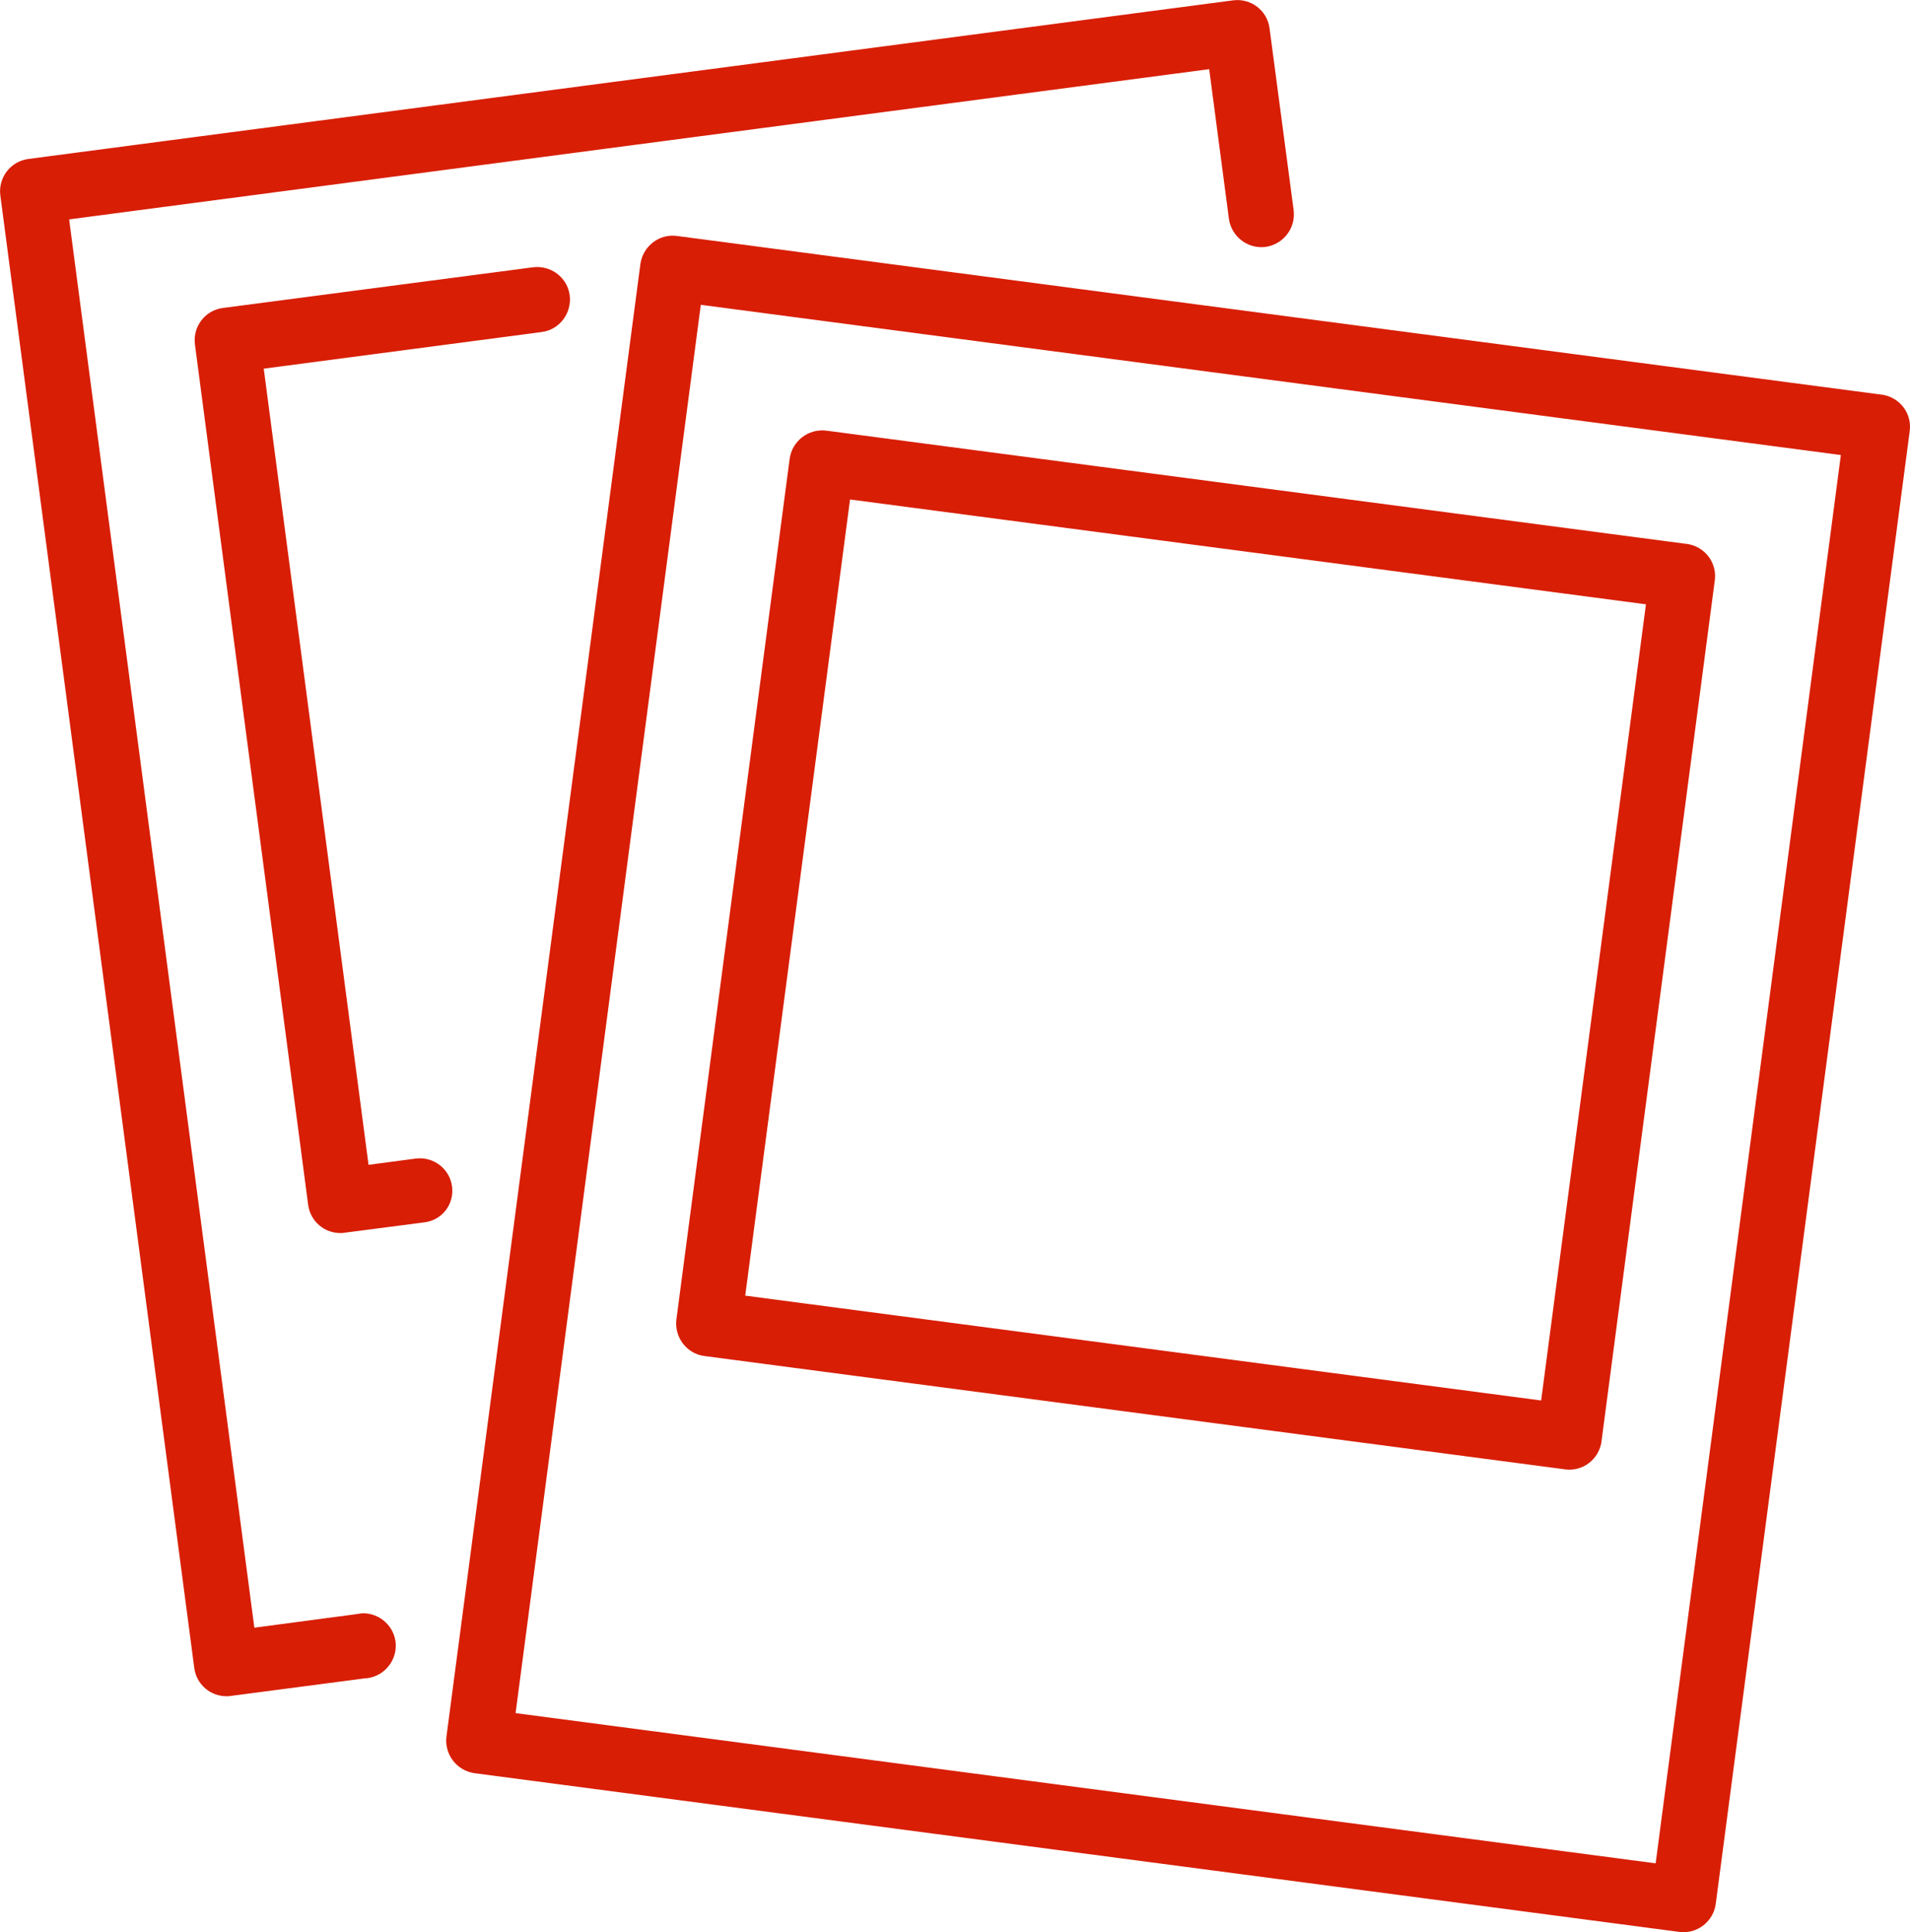
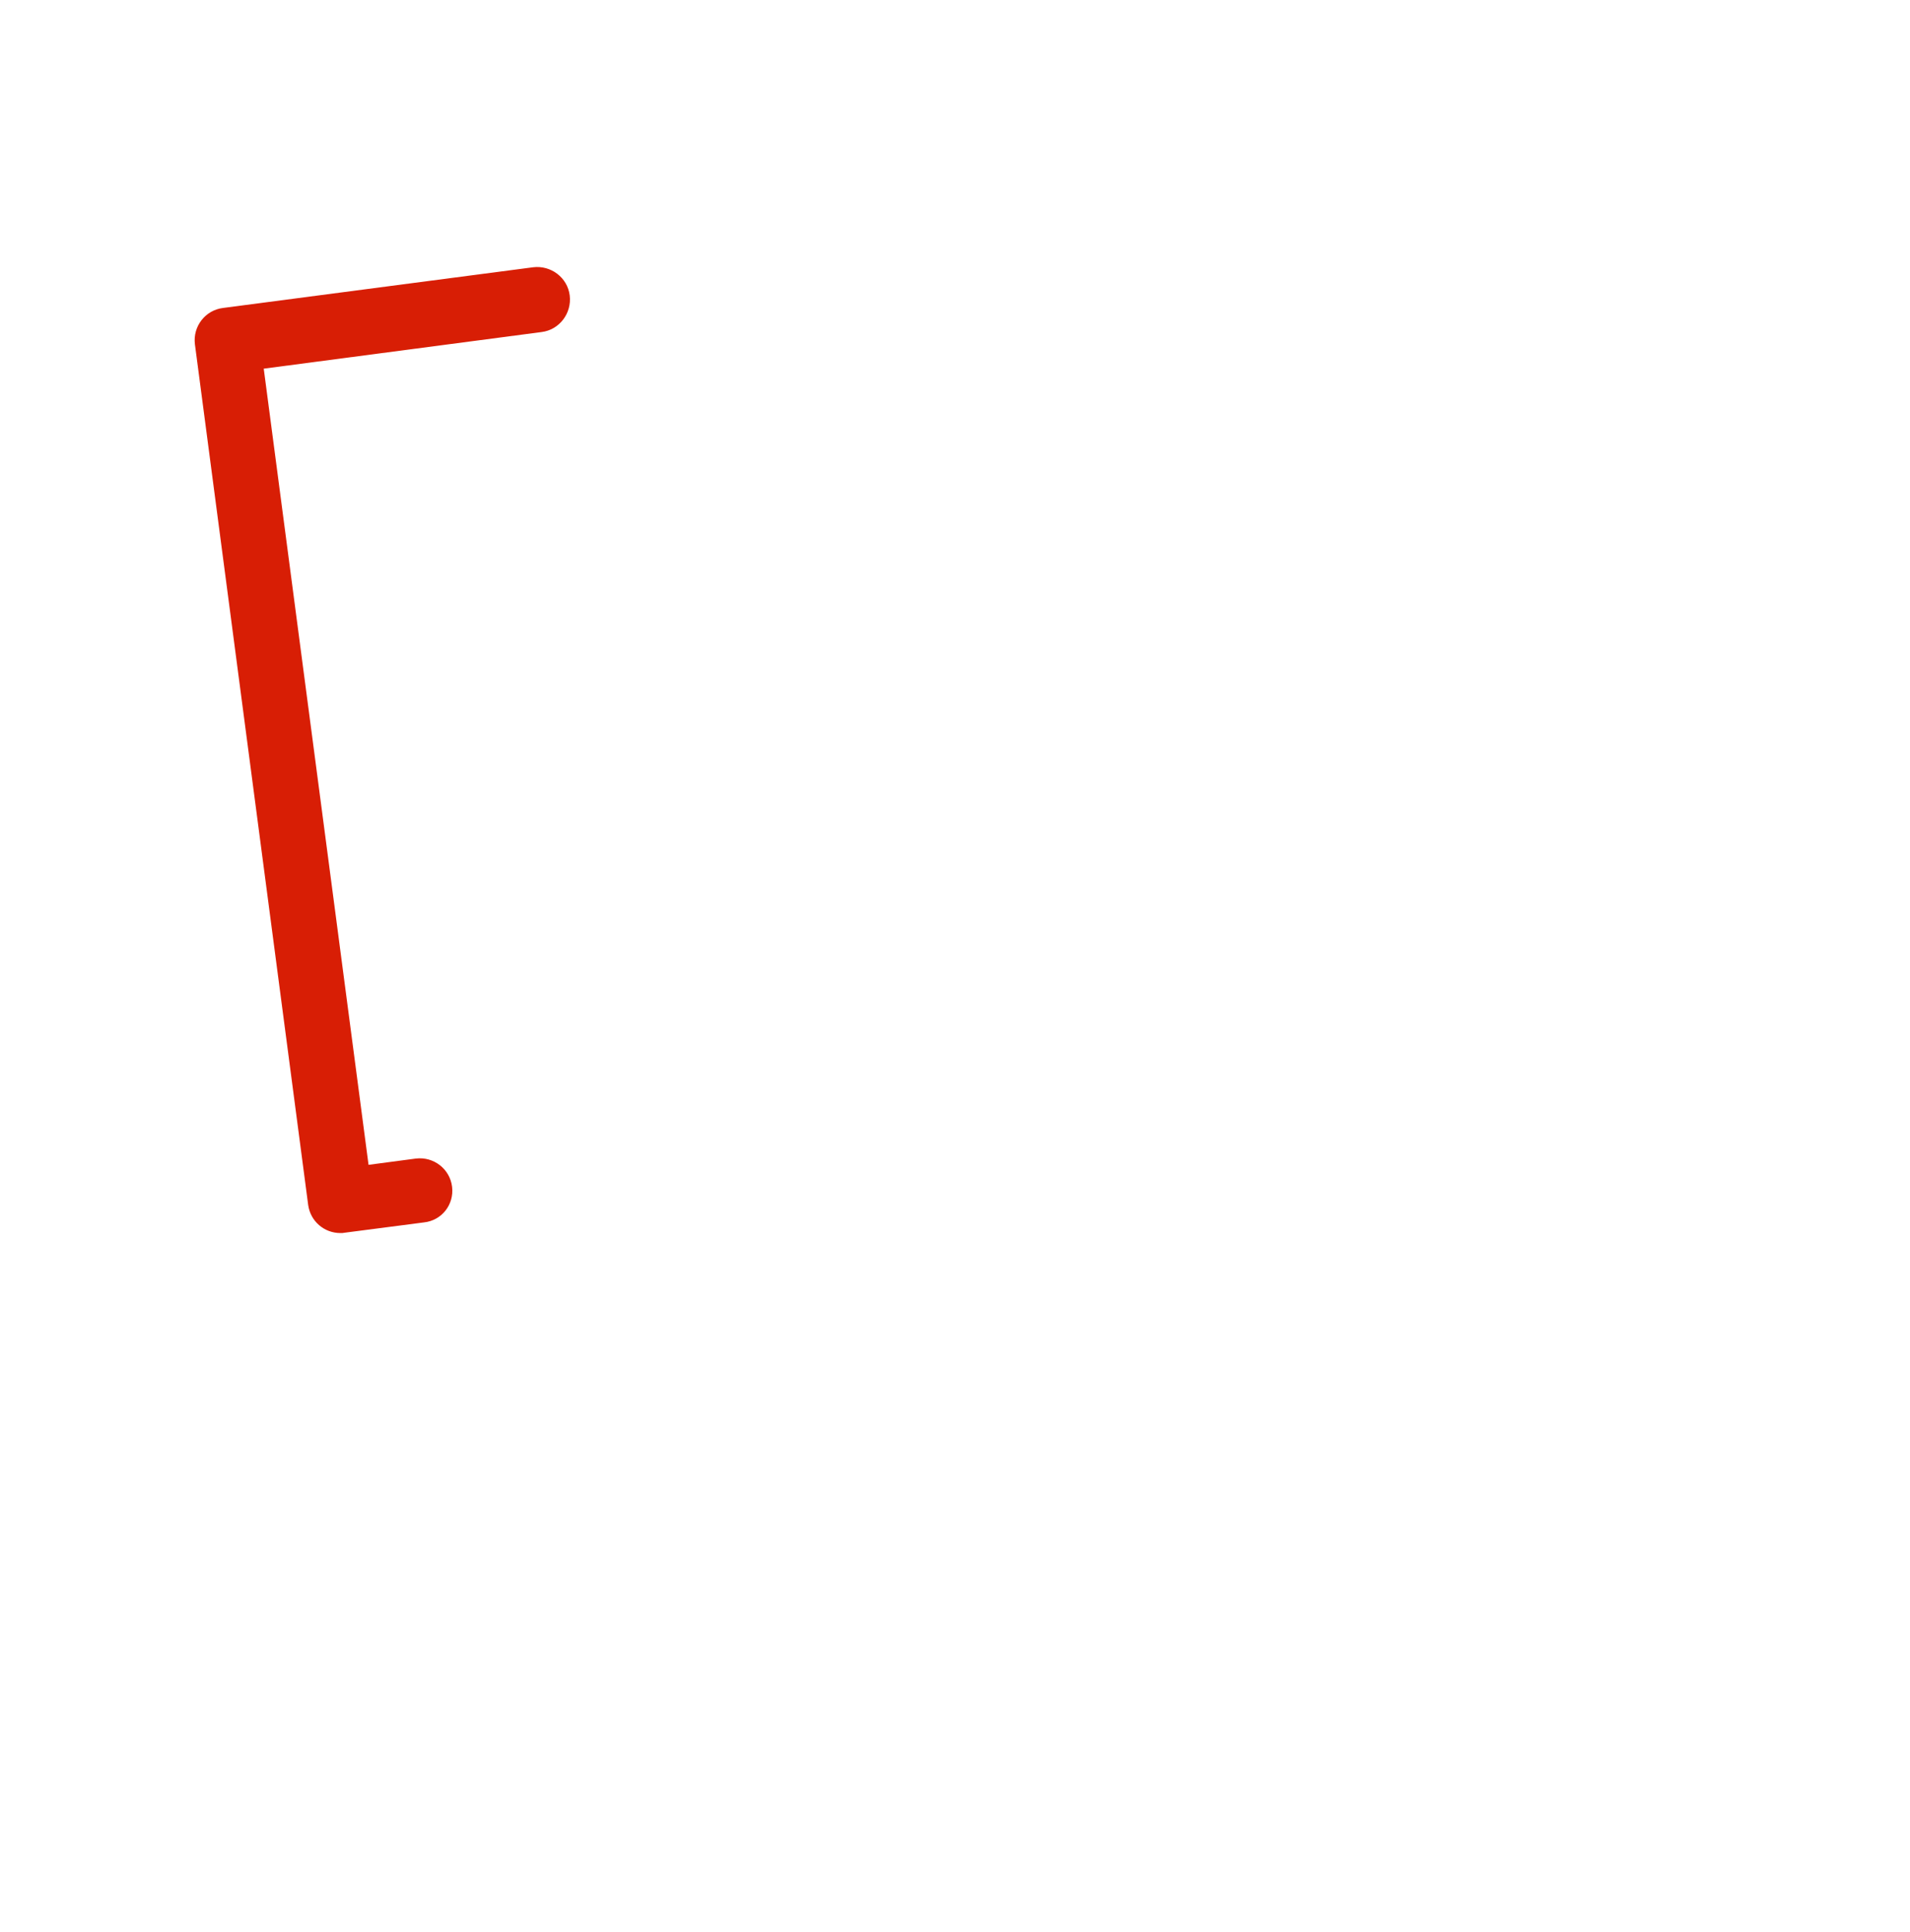
<svg xmlns="http://www.w3.org/2000/svg" version="1.1" id="Layer_1" x="0px" y="0px" viewBox="0 0 610.5 617.4" style="enable-background:new 0 0 610.5 617.4;" xml:space="preserve">
  <style type="text/css">
	.st0{fill:#D81E05;}
</style>
  <title>icon_polaroids</title>
  <g>
    <g>
      <path class="st0" d="M144.5,379.2c-0.7-5.7-5.9-9.7-11.6-9c0,0,0,0,0,0l-15.1,2L84.3,117.8l88.8-11.7c5.7-0.7,9.7-6,9-11.7    c-0.7-5.7-6-9.7-11.7-9l0,0l-99.1,13c-5.7,0.7-9.7,5.9-9,11.6c0,0,0,0,0,0l36.2,275c0.7,5.2,5.1,9,10.3,9c0.5,0,0.9,0,1.3-0.1    l25.4-3.3C141.2,390,145.2,384.9,144.5,379.2z" />
-       <path class="st0" d="M113.7,515.8l-32.4,4.3l-59.2-450l364.4-48l6.3,47.8c0.8,5.7,6,9.7,11.7,9c5.7-0.8,9.7-6,9-11.7l-7.7-58.1    c-0.7-5.7-5.9-9.7-11.6-9c0,0,0,0,0,0L9,50.8c-5.7,0.8-9.6,6-8.9,11.6l62,470.6c0.7,5.2,5.1,9,10.3,9c0.5,0,0.9,0,1.4-0.1    l42.7-5.6c5.7-0.2,10.2-5.1,10-10.8c-0.2-5.7-5.1-10.2-10.8-10C115,515.6,114.3,515.7,113.7,515.8z" />
    </g>
  </g>
  <g>
    <g>
-       <path class="st0" d="M271.7,159.6l254.4,33.5l-33.5,254.4L238.2,414L271.7,159.6z M225.2,433.3l275,36.2    c5.7,0.8,10.9-3.2,11.7-8.9c0,0,0,0,0-0.1l36.2-275c0.8-5.7-3.2-10.9-8.9-11.7c0,0,0,0-0.1,0l-275-36.2c-5.7-0.7-10.9,3.3-11.7,9    c0,0,0,0,0,0l-36.2,275C215.5,427.3,219.5,432.6,225.2,433.3C225.2,433.3,225.2,433.3,225.2,433.3z" />
-       <path class="st0" d="M529.2,595.4l-364.4-48l59.2-450l364.4,48L529.2,595.4z M601.4,126.1l-385-50.7c-5.7-0.8-10.9,3.3-11.7,8.9    l-62,470.6c-0.7,5.7,3.3,10.9,9,11.7c0,0,0,0,0,0l385,50.7c0.5,0.1,0.9,0.1,1.4,0.1c5.2,0,9.6-3.9,10.3-9l62-470.6    c0.8-5.7-3.2-10.9-8.9-11.7C601.5,126.1,601.5,126.1,601.4,126.1L601.4,126.1z" />
-     </g>
+       </g>
  </g>
</svg>